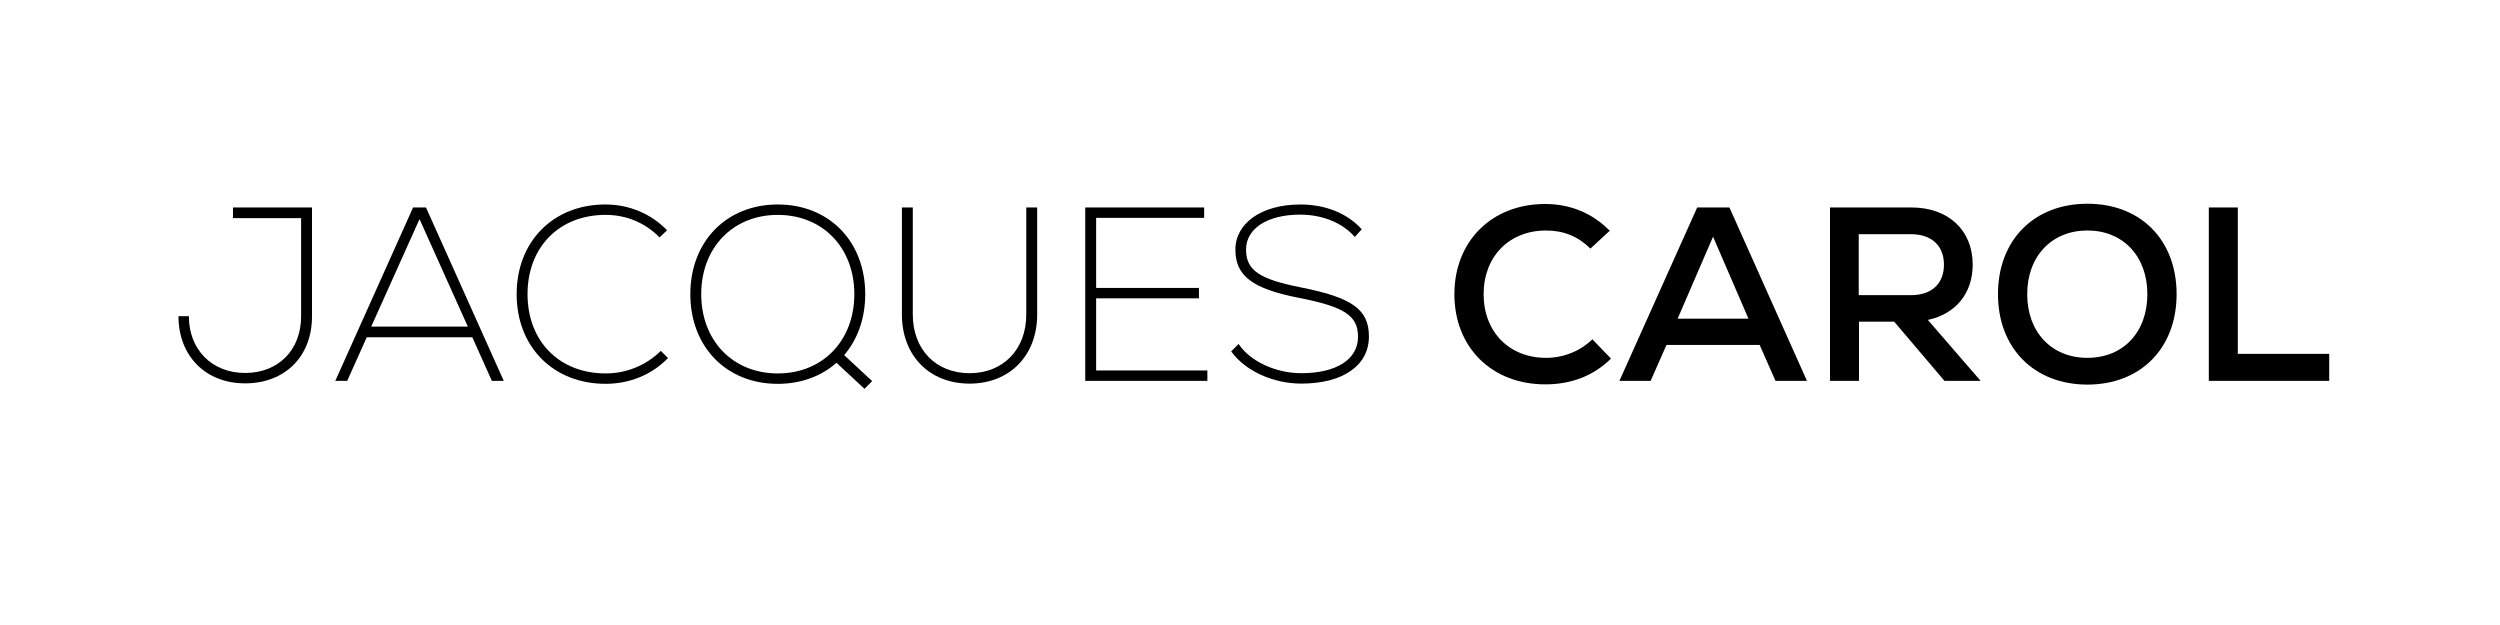
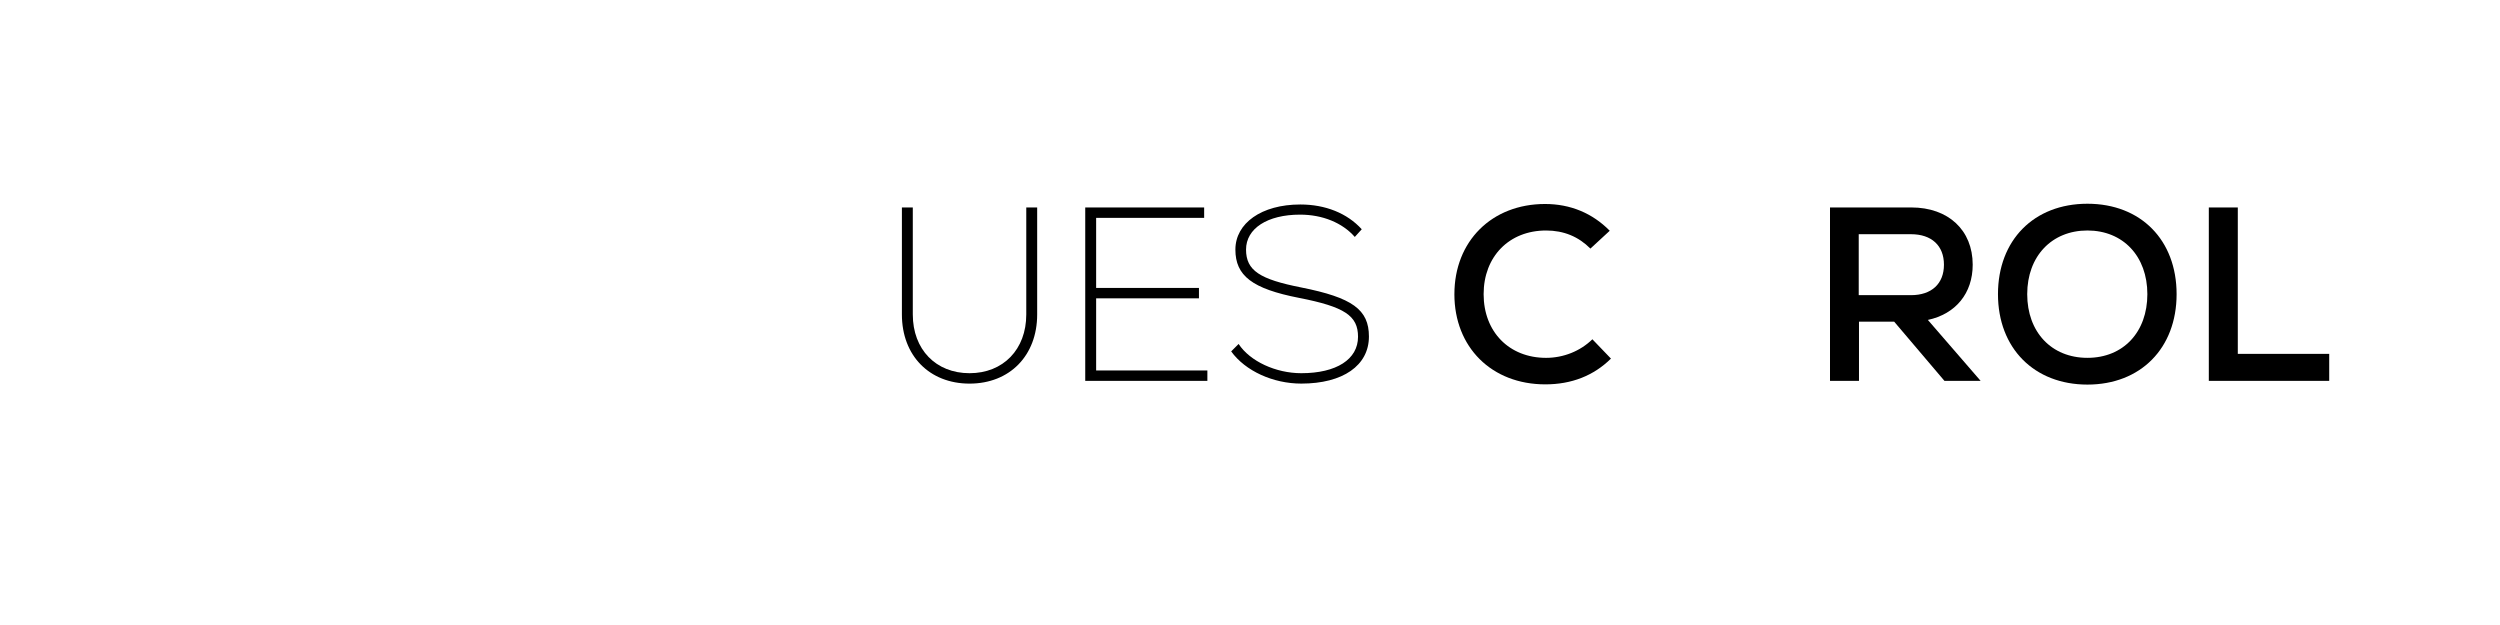
<svg xmlns="http://www.w3.org/2000/svg" id="nexa" version="1.1" viewBox="0 0 2000 500">
-   <path d="M249.6,165.97v87.21c0,32.11-21.8,53.51-53.51,53.51s-53.31-22-53.31-53.71h8.32c0,26.96,18.63,45.39,44.99,45.39s44.79-18.04,44.79-45.39v-78.49h-54.5v-8.52h63.23Z" />
-   <path d="M377.84,269.82h-84.43l-15.66,34.88h-9.51l62.23-138.74h10.31l62.23,138.74h-9.51l-15.66-34.88ZM296.97,261.3h77.3l-38.65-86.02-38.65,86.02Z" />
-   <path d="M413.32,235.33c0-42.22,29.33-71.75,70.95-71.75,19.03,0,36.47,7.33,49.35,20.61l-5.95,5.75c-11.5-11.69-26.56-18.04-43.21-18.04-37.06,0-62.43,25.77-62.43,63.42s25.37,63.42,62.43,63.42c16.65,0,32.31-6.34,44.2-18.04l5.75,5.75c-13.08,13.48-30.92,20.61-49.95,20.61-41.82,0-71.15-29.53-71.15-71.75Z" />
-   <path d="M691.59,311.04l-22.4-20.81c-12.09,10.7-28.34,16.85-46.97,16.85-41.03,0-69.96-29.53-69.96-71.75s28.94-71.75,69.96-71.75,69.96,29.53,69.96,71.75c0,19.42-6.14,36.27-16.85,48.76l22.4,20.81-6.14,6.14ZM683.47,235.33c0-37.26-25.37-63.42-61.24-63.42s-61.24,26.16-61.24,63.42,25.37,63.42,61.24,63.42,61.24-26.16,61.24-63.42Z" />
-   <path d="M721.52,251.59v-85.62h8.72v85.62c0,27.95,18.43,46.97,45.39,46.97s45.39-19.03,45.39-46.97v-85.62h8.72v85.62c0,32.9-22,55.3-54.11,55.3s-54.11-22.4-54.11-55.3Z" />
+   <path d="M721.52,251.59v-85.62h8.72v85.62c0,27.95,18.43,46.97,45.39,46.97s45.39-19.03,45.39-46.97v-85.62h8.72v85.62c0,32.9-22,55.3-54.11,55.3s-54.11-22.4-54.11-55.3" />
  <path d="M965.9,296.38v8.32h-97.71v-138.74h95.13v8.32h-86.41v56.09h82.25v8.32h-82.25v57.67h88.99Z" />
  <path d="M984.94,281.12l5.95-5.95c9.12,13.87,29.73,23.39,50.14,23.39,28.14,0,45.39-11.1,45.39-29.13,0-16.85-10.7-23.98-47.17-31.12-37.46-7.33-50.94-17.64-50.94-38.65s20.81-36.07,51.93-36.07c20.02,0,37.46,6.94,49.15,19.82l-5.55,6.14c-9.91-11.3-25.77-17.84-43.8-17.84-26.16,0-43.21,11.1-43.21,27.95s11.1,23.78,44.2,30.32c40.83,8.13,54.11,17.64,54.11,39.24,0,23.19-20.81,37.66-54.11,37.66-22.59,0-44.79-10.11-56.09-25.76Z" />
  <path d="M1163.52,235.33c0-42.41,29.93-72.14,72.54-72.14,20.22,0,37.86,7.33,51.73,21.41l-15.46,14.27c-9.51-9.51-21.21-14.47-35.48-14.47-29.53,0-49.95,20.81-49.95,50.94s20.42,50.94,49.95,50.94c13.87,0,27.35-5.35,37.06-14.86l14.86,15.46c-13.87,13.68-31.51,20.61-52.52,20.61-43.01,0-72.74-29.73-72.74-72.14Z" />
-   <path d="M1407.7,275.96h-74.52l-12.68,28.74h-24.97l62.23-138.74h25.77l62.04,138.74h-25.17l-12.68-28.74ZM1342.1,254.96h56.68l-28.34-65.6-28.34,65.6Z" />
  <path d="M1515.33,257.33h-28.14v47.37h-23.19v-138.74h65.01c29.73,0,49.15,18.23,49.15,45.78,0,22.99-13.68,39.44-35.87,44.2l42.22,48.76h-28.94l-40.23-47.37ZM1528.8,187.37h-41.82v48.76h41.82c16.45,0,26.36-9.12,26.36-24.38s-9.91-24.38-26.36-24.38Z" />
  <path d="M1598.38,235.33c0-43.21,28.74-72.34,71.55-72.34s71.35,29.13,71.35,72.34-28.74,72.34-71.35,72.34-71.55-29.13-71.55-72.34ZM1717.89,235.33c0-30.32-19.42-50.94-47.96-50.94s-48.16,20.61-48.16,50.94,19.42,50.94,48.16,50.94,47.96-20.61,47.96-50.94Z" />
  <path d="M1767.05,165.97h23.19v117.13h73.13v21.6h-96.32v-138.74Z" />
</svg>